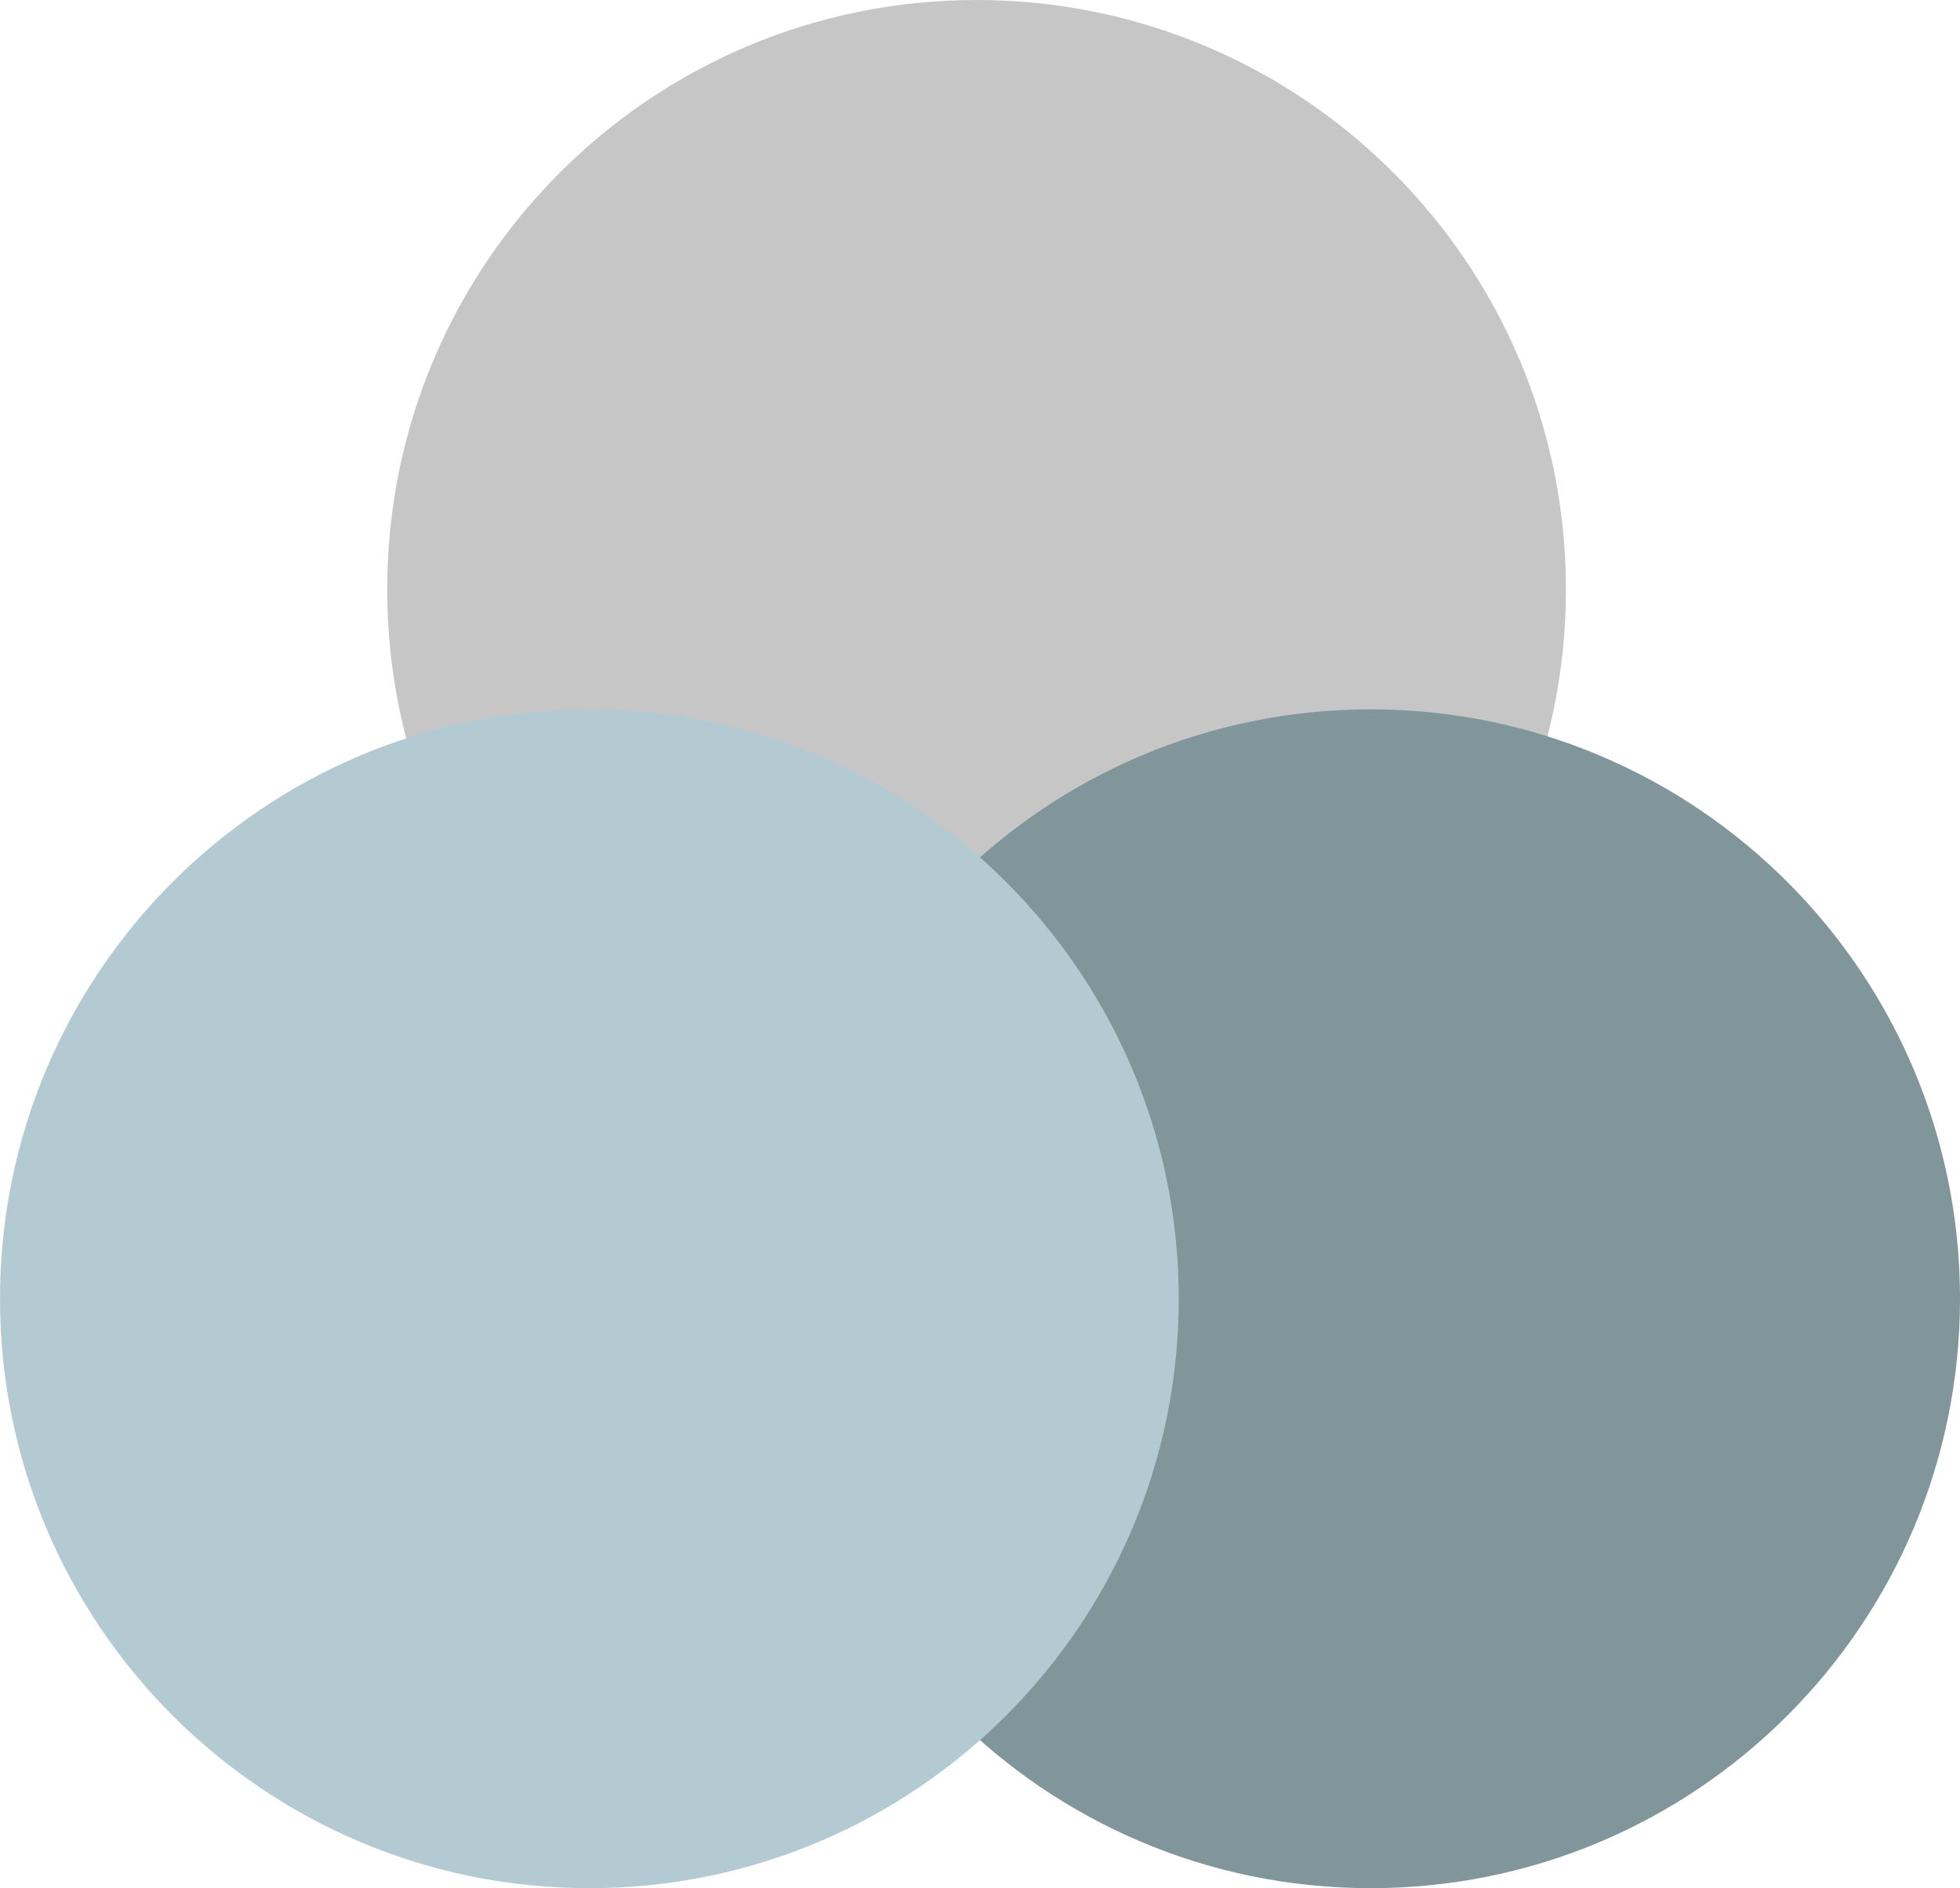
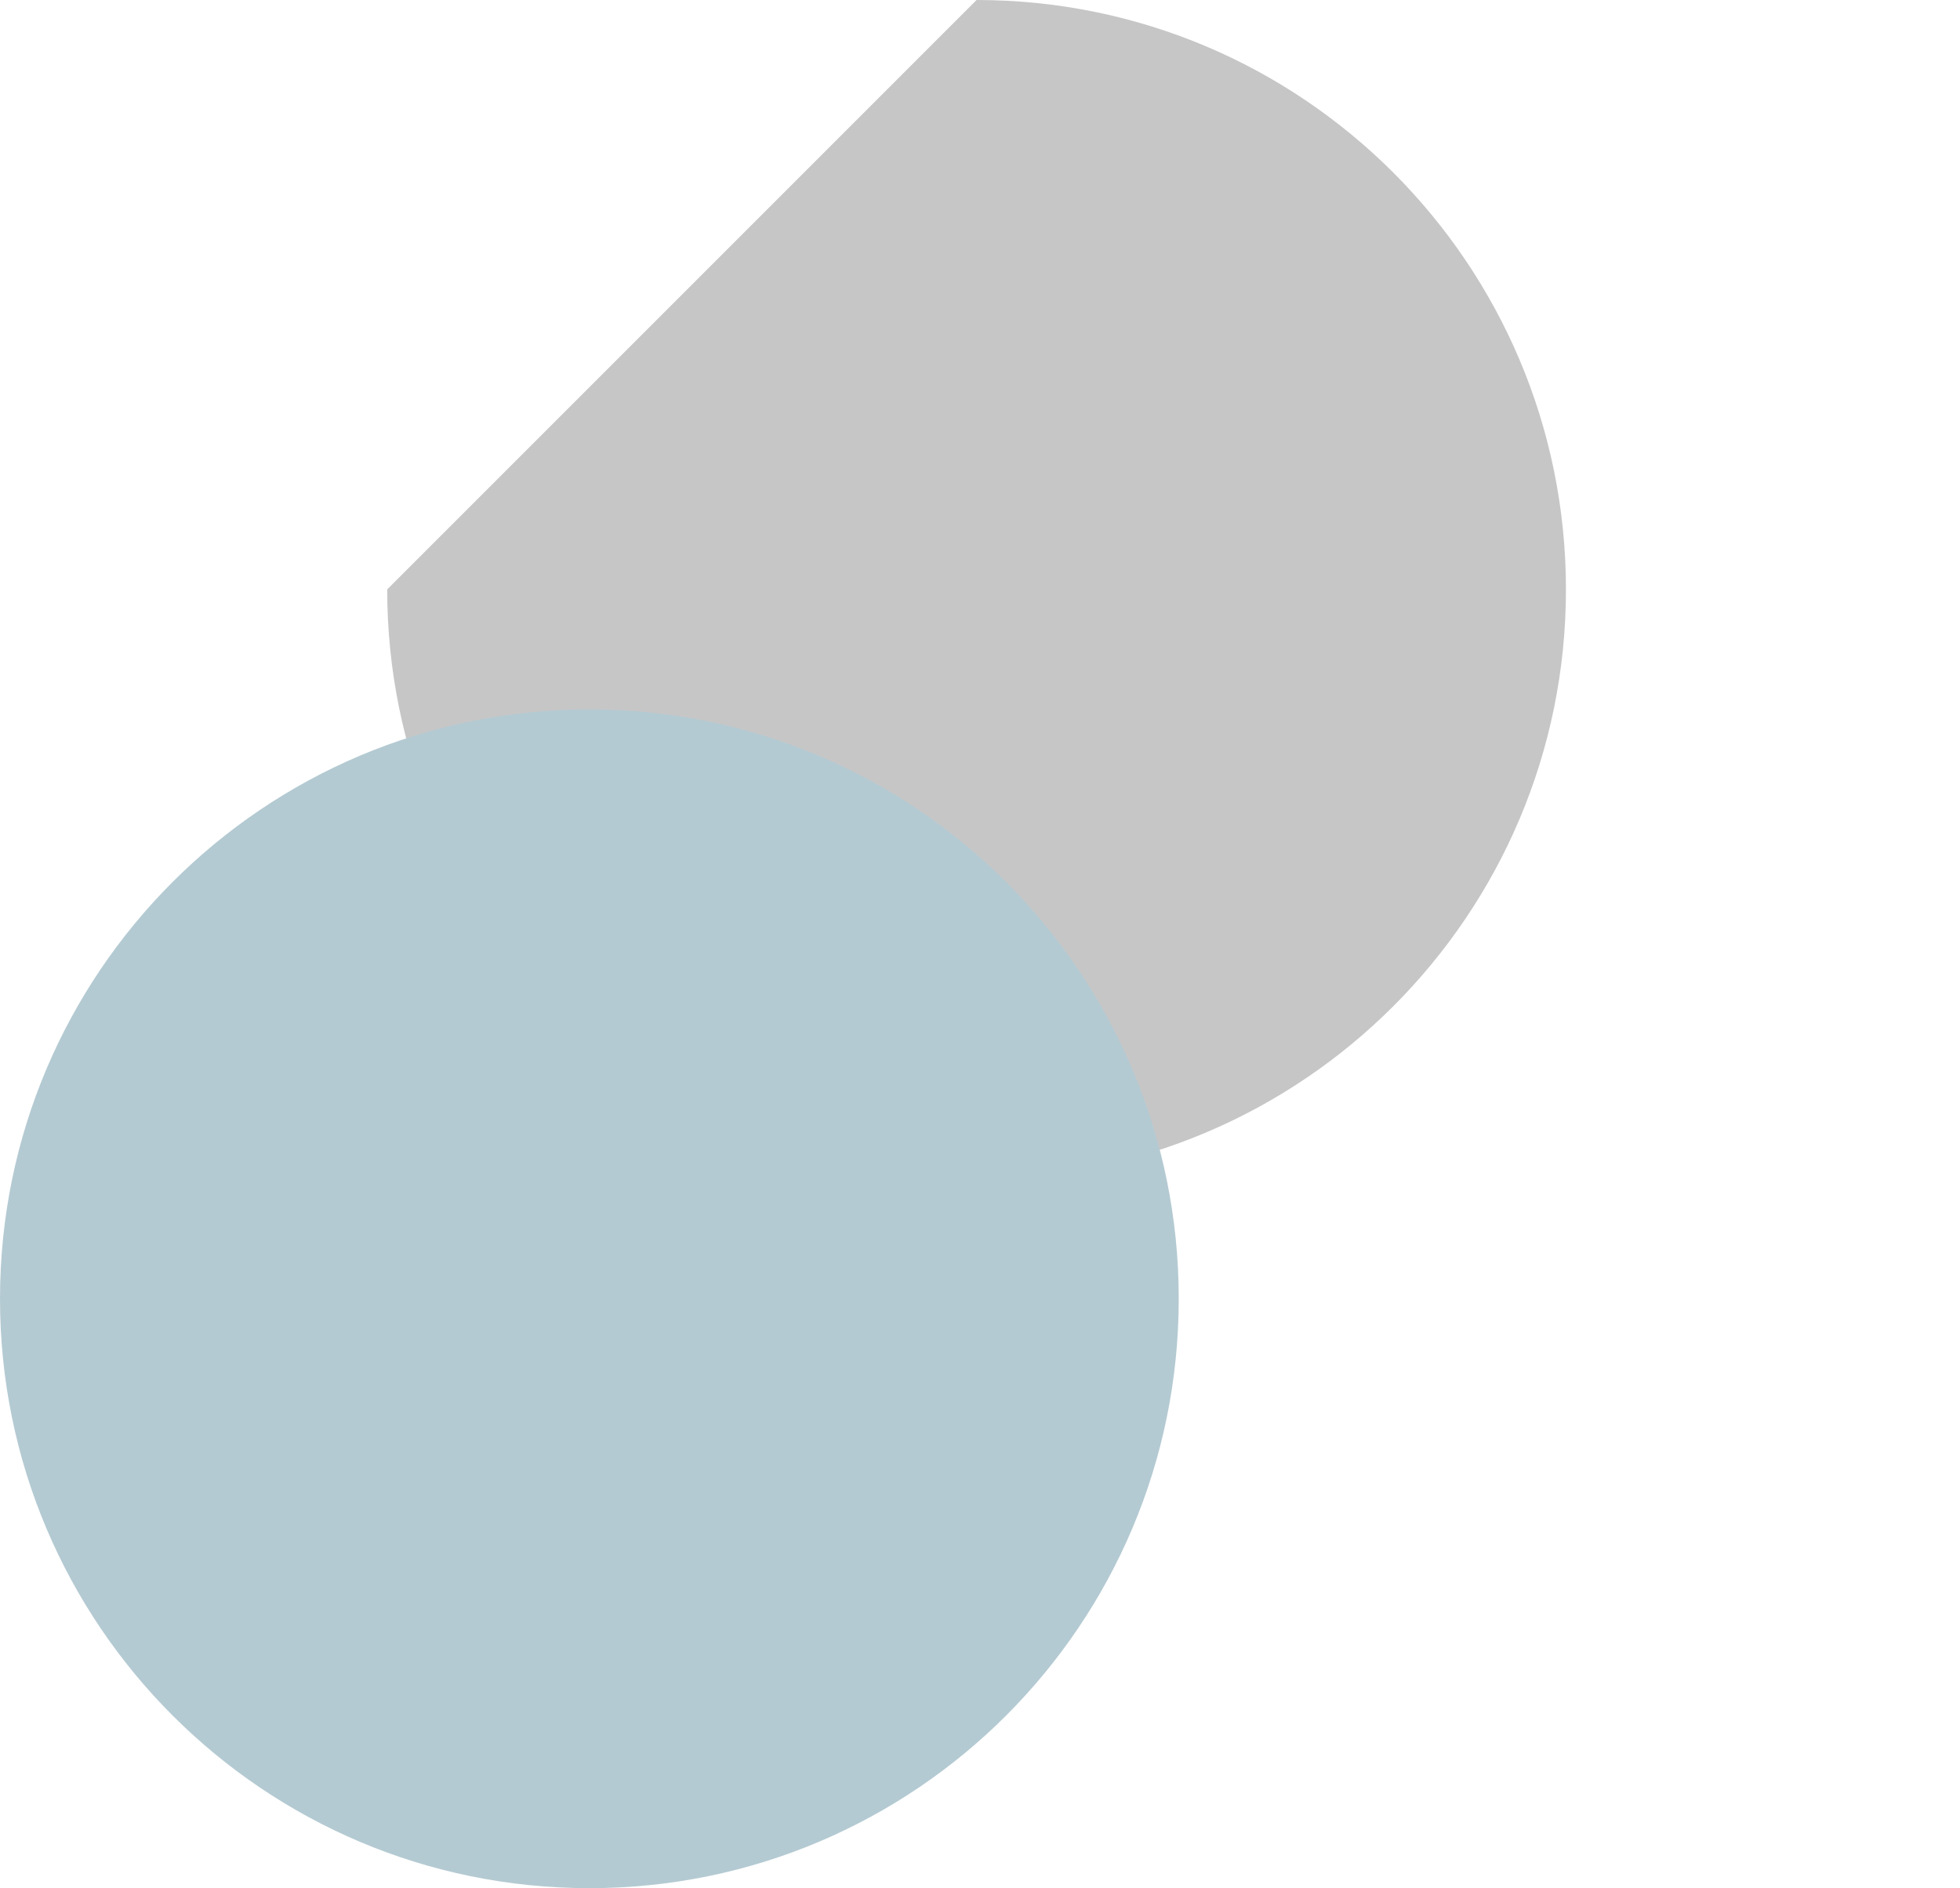
<svg xmlns="http://www.w3.org/2000/svg" id="Layer_1" data-name="Layer 1" viewBox="0 0 57.2 55.1">
  <defs>
    <style>
      .cls-1 {
        fill: #c7c6c6;
      }

      .cls-2 {
        fill: #b4cad2;
      }

      .cls-3 {
        fill: #80969a;
      }
    </style>
  </defs>
-   <path class="cls-1" d="M28.5,0C38,0,45.7,7.7,45.7,17.2s-7.7,17.2-17.2,17.2-17.2-7.7-17.2-17.2h0C11.3,7.7,19,0,28.5,0" />
-   <path class="cls-3" d="M40,20.7c9.5,0,17.2,7.7,17.2,17.2s-7.7,17.2-17.2,17.2-17.2-7.7-17.2-17.2h0c0-9.5,7.7-17.2,17.2-17.2" />
+   <path class="cls-1" d="M28.5,0C38,0,45.7,7.7,45.7,17.2s-7.7,17.2-17.2,17.2-17.2-7.7-17.2-17.2h0" />
  <path class="cls-2" d="M17.2,20.7c9.5,0,17.2,7.7,17.2,17.2s-7.7,17.2-17.2,17.2S0,47.4,0,37.9h0c0-9.5,7.7-17.2,17.2-17.2" />
</svg>